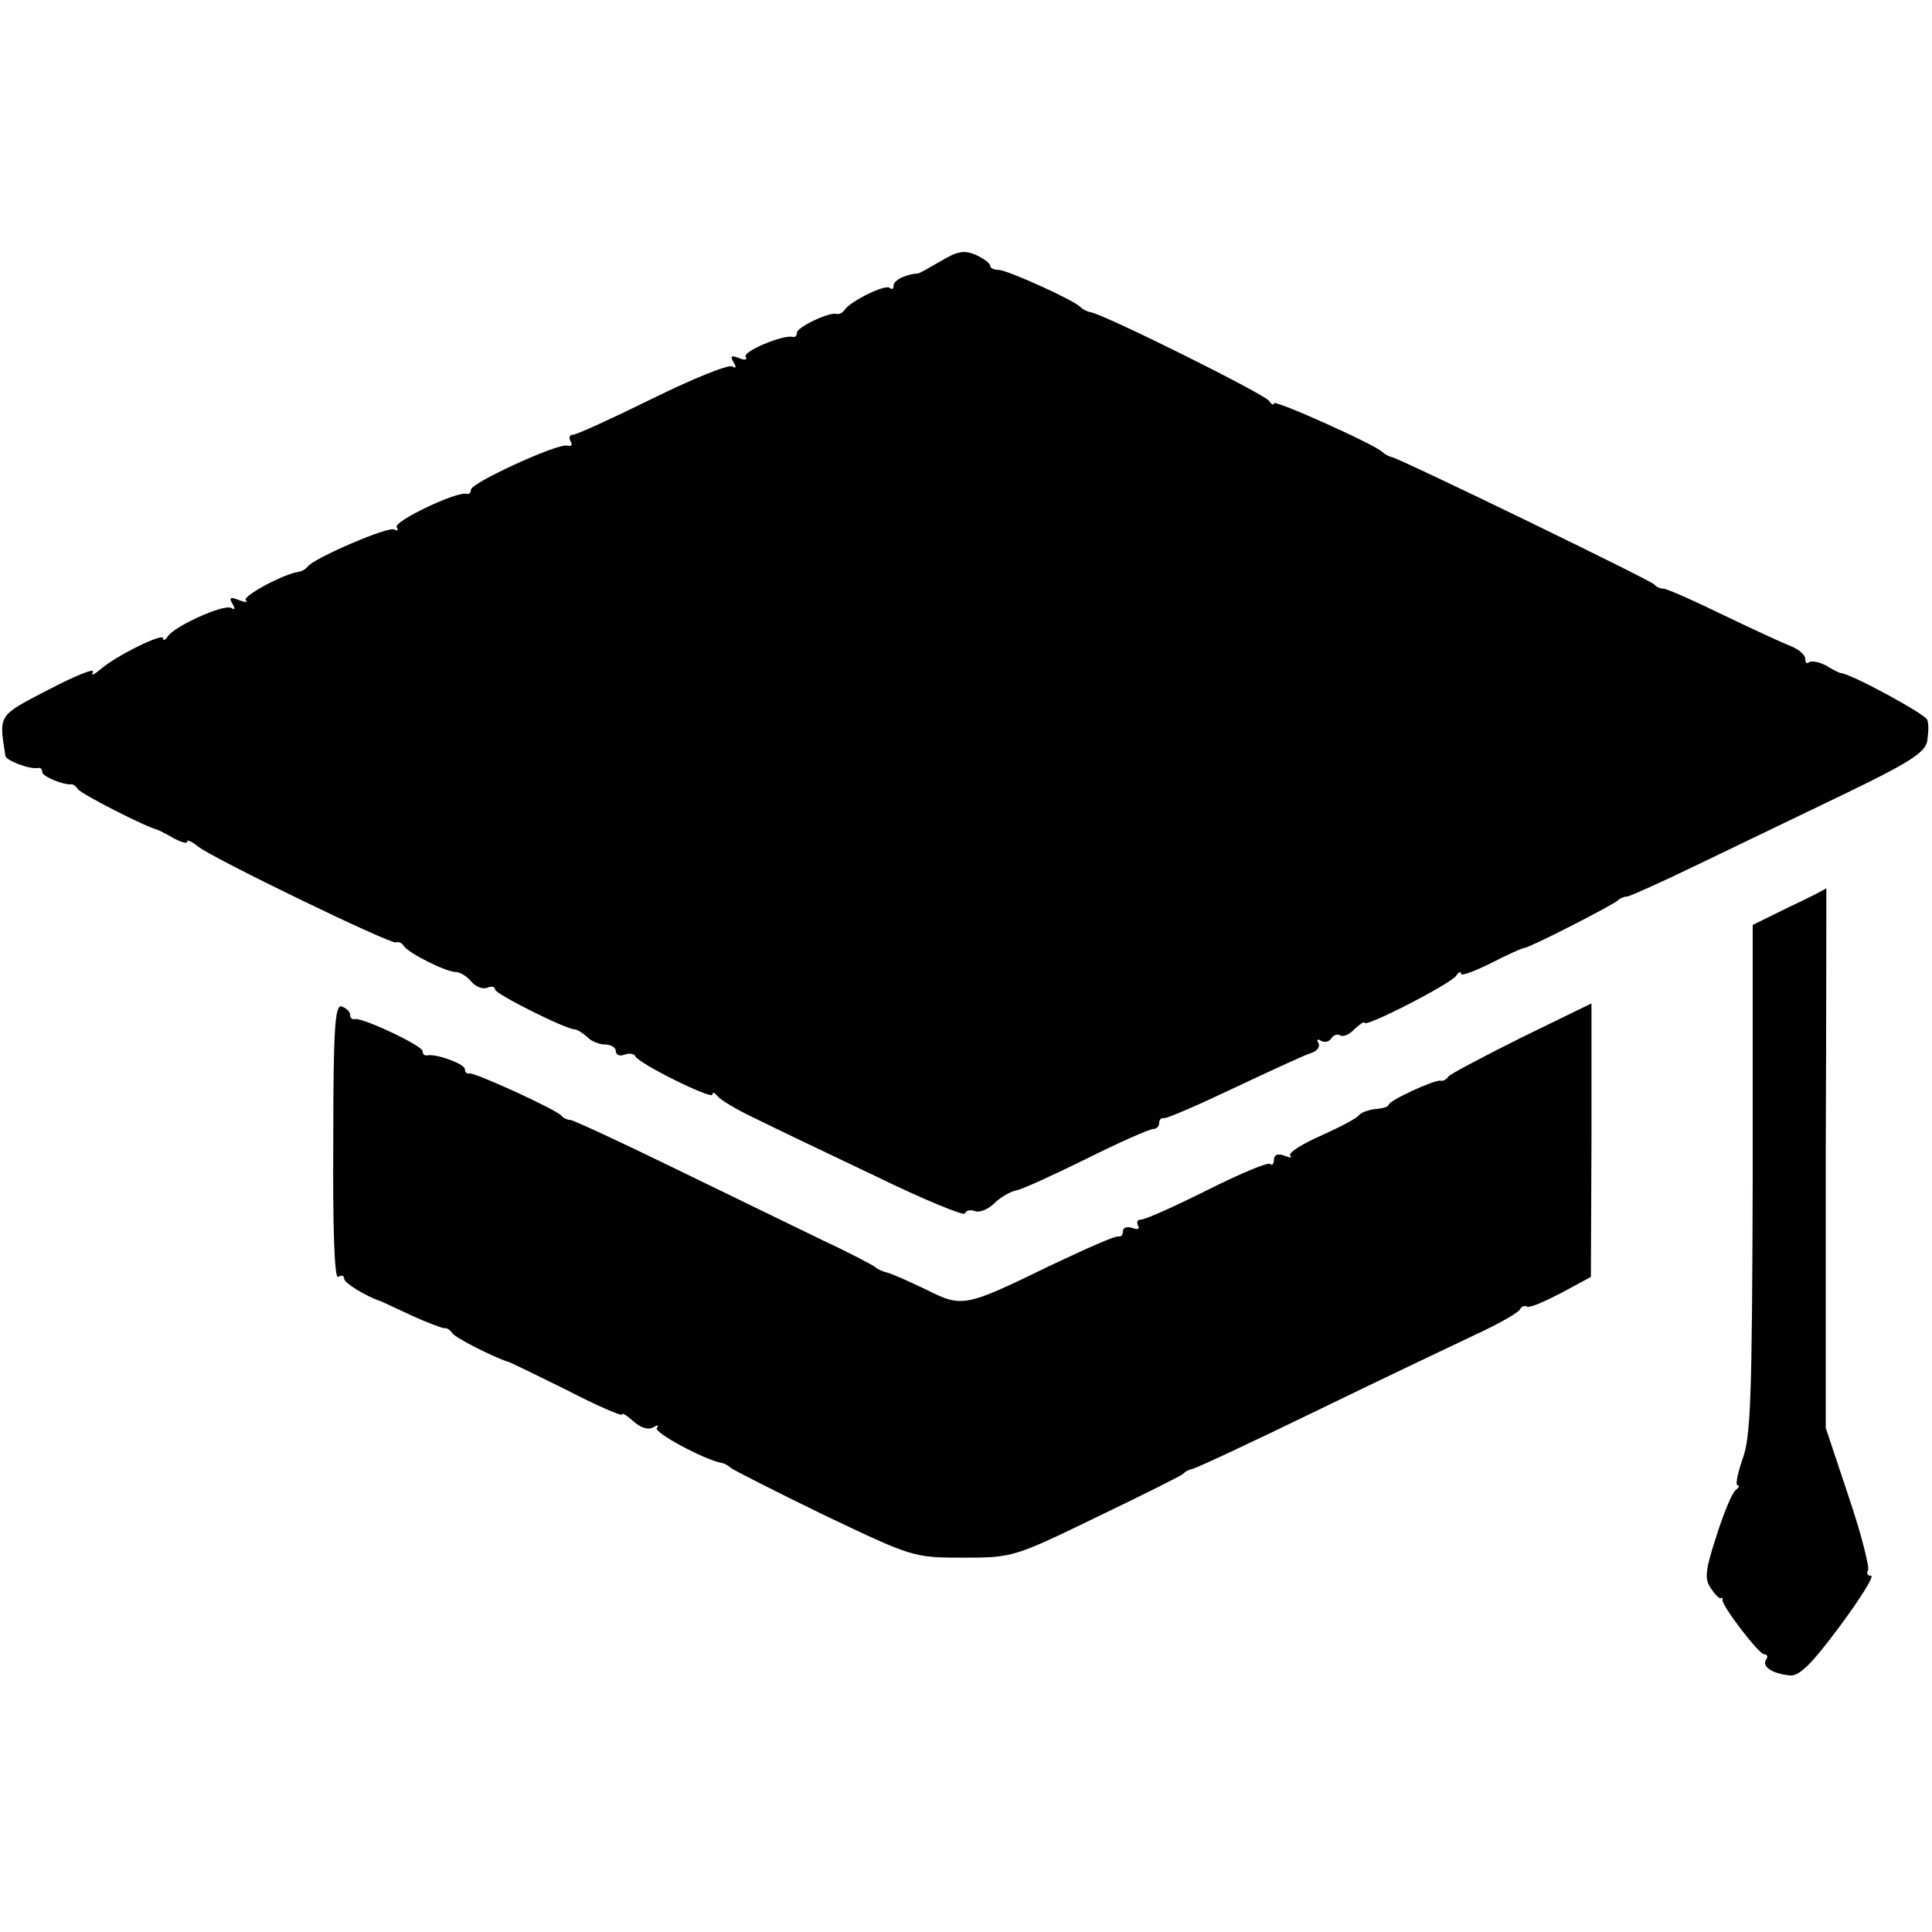
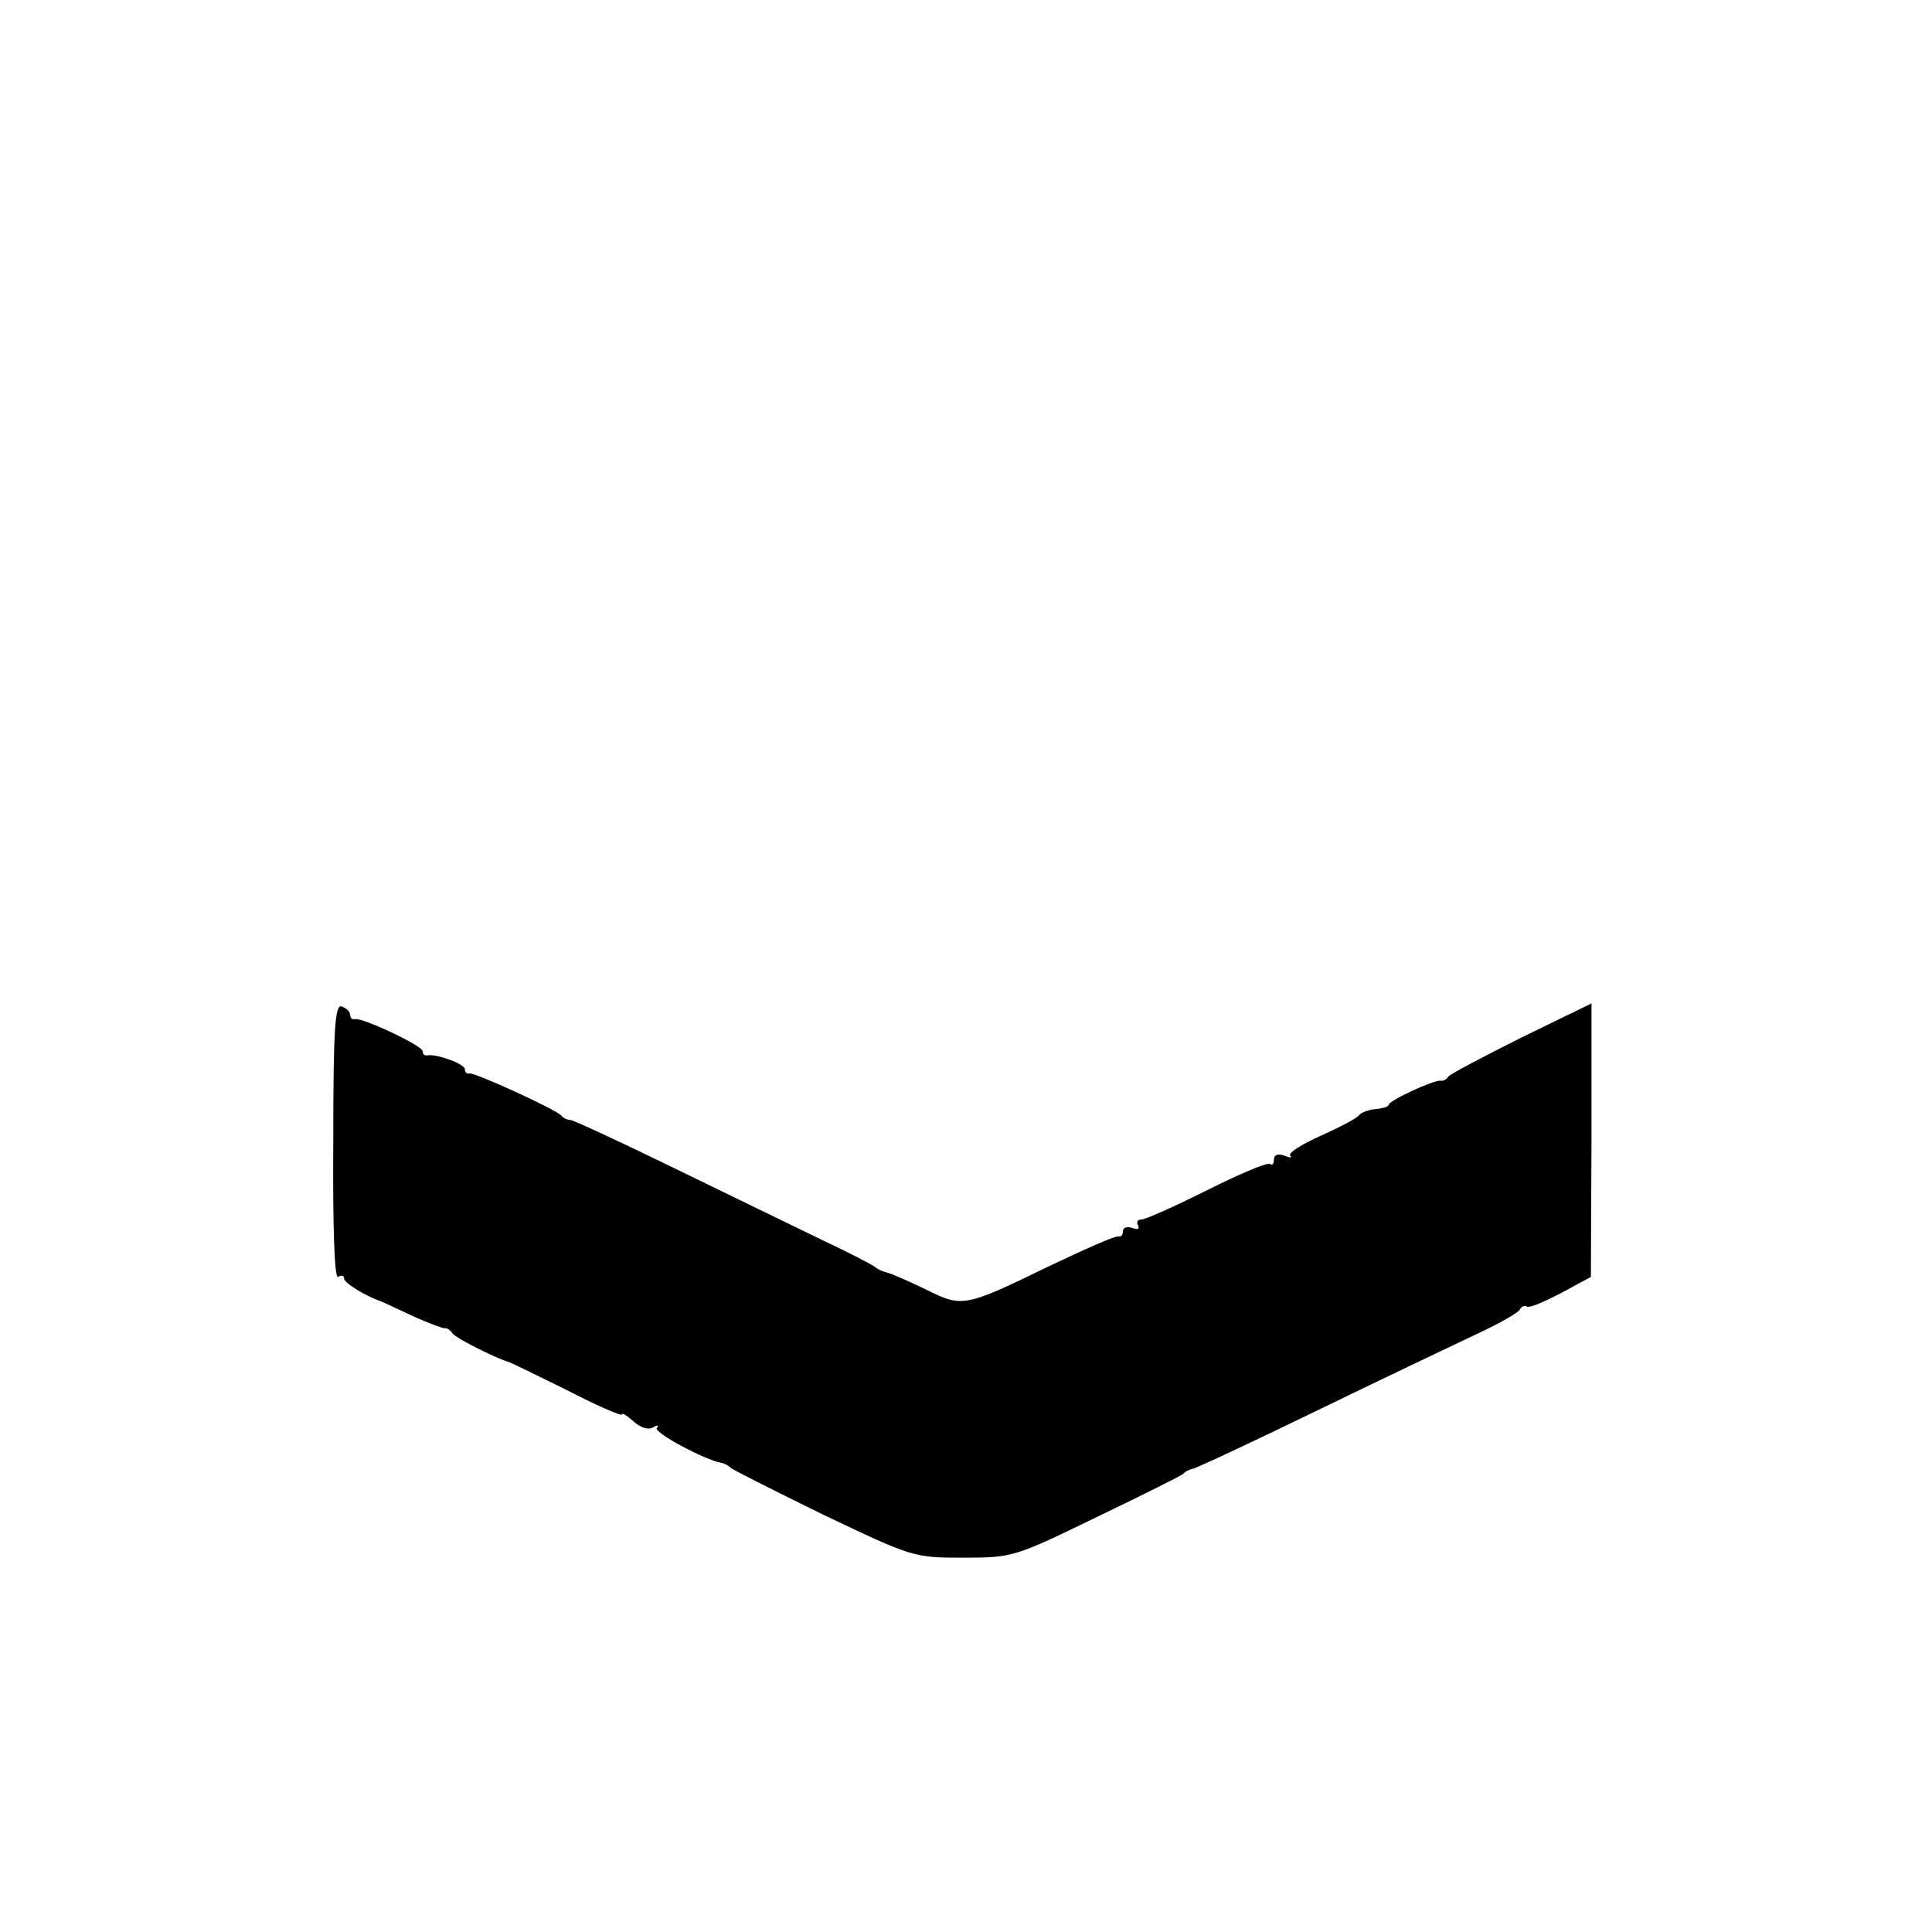
<svg xmlns="http://www.w3.org/2000/svg" version="1.0" width="320pt" height="320pt" viewBox="0 0 320 320" preserveAspectRatio="xMidYMid meet">
  <g transform="translate(0,320) scale(0.1,-0.1)" fill="#000000" stroke="none">
-     <path d="M1559 2768 c-19 -11 -36 -21 -39 -21 -19 -1 -40 -11 -40 -20 0 -6 -3 -7 -6 -4 -7 7 -64 -21 -75 -36 -3 -5 -9 -8 -13 -7 -12 4 -66 -22 -66 -31 0 -5 -3 -8 -7 -7 -16 4 -83 -24 -78 -33 4 -5 -2 -6 -11 -2 -13 5 -15 3 -9 -7 5 -8 4 -11 -2 -7 -6 4 -65 -20 -132 -53 -67 -33 -126 -60 -132 -60 -6 0 -7 -5 -4 -11 4 -6 1 -9 -6 -7 -18 3 -159 -62 -159 -73 0 -5 -3 -8 -7 -7 -16 5 -122 -46 -116 -55 3 -6 2 -7 -4 -4 -9 6 -132 -47 -143 -61 -3 -4 -9 -8 -15 -9 -27 -4 -94 -41 -88 -47 4 -4 -1 -4 -11 0 -15 6 -17 4 -11 -6 5 -8 4 -11 -2 -7 -12 7 -94 -30 -105 -47 -4 -6 -8 -8 -8 -3 0 9 -78 -29 -104 -52 -11 -9 -16 -11 -12 -4 3 7 -29 -6 -73 -29 -85 -44 -83 -41 -72 -110 1 -8 42 -23 54 -20 4 1 7 -2 7 -7 0 -7 36 -22 49 -20 2 0 7 -3 10 -8 5 -8 113 -63 131 -67 3 -1 15 -7 27 -14 13 -7 23 -10 23 -6 0 4 8 0 18 -8 21 -18 318 -162 328 -159 4 2 10 -1 13 -6 8 -12 70 -43 86 -43 7 0 18 -7 25 -15 7 -9 19 -14 27 -11 7 3 13 2 13 -3 0 -7 115 -65 132 -66 4 0 13 -6 20 -12 6 -7 20 -13 30 -13 10 0 18 -5 18 -11 0 -6 6 -9 14 -6 8 3 16 2 18 -2 4 -12 128 -73 128 -64 0 5 4 3 8 -2 4 -6 32 -23 62 -37 30 -15 120 -58 200 -96 80 -39 146 -66 148 -62 2 5 9 7 17 4 7 -3 22 3 32 13 10 10 26 19 35 21 9 1 61 25 116 52 56 28 106 50 112 50 5 0 10 4 10 10 0 5 3 9 8 8 4 -1 55 21 114 49 59 28 116 54 127 58 12 3 18 11 15 17 -4 6 -2 8 4 4 6 -3 13 -2 17 4 4 6 10 8 15 5 5 -3 16 2 24 11 9 8 16 13 16 10 0 -9 144 65 152 78 4 6 8 8 8 3 0 -4 22 4 50 18 27 14 52 25 55 25 8 0 149 72 155 79 3 3 10 6 15 6 6 1 57 24 115 52 58 28 166 80 241 116 110 53 137 70 141 89 2 13 3 29 0 36 -3 9 -122 74 -142 77 -3 0 -15 6 -26 13 -12 6 -24 8 -28 5 -3 -3 -6 -1 -6 6 0 6 -10 15 -22 20 -13 5 -63 28 -113 52 -49 24 -94 44 -100 44 -5 0 -12 3 -15 7 -6 7 -420 208 -435 211 -5 1 -12 5 -15 8 -9 11 -180 88 -180 81 0 -4 -4 -2 -8 4 -7 11 -272 143 -296 147 -6 1 -13 5 -16 8 -9 11 -122 62 -136 62 -8 0 -14 3 -14 7 0 4 -11 12 -24 18 -19 8 -30 6 -57 -10z" />
-     <path d="M2964 1698 l-61 -30 0 -421 c-1 -356 -3 -429 -17 -464 -8 -24 -12 -43 -8 -43 4 0 2 -4 -3 -8 -6 -4 -20 -38 -32 -76 -19 -58 -20 -72 -9 -87 7 -11 15 -18 17 -16 2 1 3 0 2 -2 -4 -7 60 -91 69 -91 5 0 7 -4 3 -9 -7 -12 11 -23 39 -26 16 -2 36 18 83 81 34 46 58 84 52 84 -6 0 -8 4 -5 9 3 4 -11 60 -32 122 l-38 114 0 448 c1 246 1 446 1 446 0 -1 -27 -15 -61 -31z" />
    <path d="M552 1309 c-1 -144 2 -227 8 -224 6 4 10 2 10 -3 0 -7 36 -29 60 -37 3 -1 26 -12 52 -24 26 -12 51 -21 54 -21 4 1 10 -3 13 -8 5 -8 69 -40 91 -47 3 0 47 -22 98 -47 50 -26 92 -44 92 -41 0 4 9 -2 19 -11 12 -11 25 -15 33 -10 7 4 10 4 6 -1 -7 -7 79 -53 107 -58 6 -1 12 -5 15 -8 3 -3 72 -38 154 -78 147 -70 149 -71 231 -71 82 0 85 1 221 67 77 37 141 69 144 72 3 4 10 7 15 8 6 1 98 44 205 96 107 52 227 109 265 127 39 18 72 37 73 42 2 4 7 6 11 4 4 -3 29 8 56 22 l50 27 1 227 0 226 -115 -56 c-64 -32 -119 -61 -122 -65 -3 -5 -9 -8 -13 -7 -10 2 -86 -33 -86 -40 0 -3 -10 -6 -22 -7 -11 -1 -24 -6 -27 -10 -3 -5 -32 -20 -63 -34 -32 -14 -55 -29 -51 -33 4 -4 0 -4 -10 0 -11 4 -17 1 -17 -7 0 -7 -3 -10 -6 -7 -3 4 -50 -16 -104 -43 -54 -27 -103 -49 -110 -49 -6 0 -8 -4 -5 -10 3 -6 -1 -7 -9 -4 -9 3 -16 1 -16 -5 0 -6 -3 -10 -7 -9 -5 2 -56 -21 -115 -49 -140 -68 -144 -69 -204 -39 -27 13 -56 26 -64 28 -8 2 -17 6 -20 9 -3 3 -43 24 -90 46 -47 23 -157 76 -245 119 -88 43 -164 78 -170 79 -5 0 -12 3 -15 7 -8 10 -144 72 -152 70 -5 -1 -8 2 -8 7 0 9 -48 26 -62 23 -5 -1 -8 2 -8 7 0 9 -100 56 -112 53 -5 -1 -8 2 -8 7 0 5 -6 11 -14 14 -11 4 -14 -34 -14 -224z" />
  </g>
</svg>